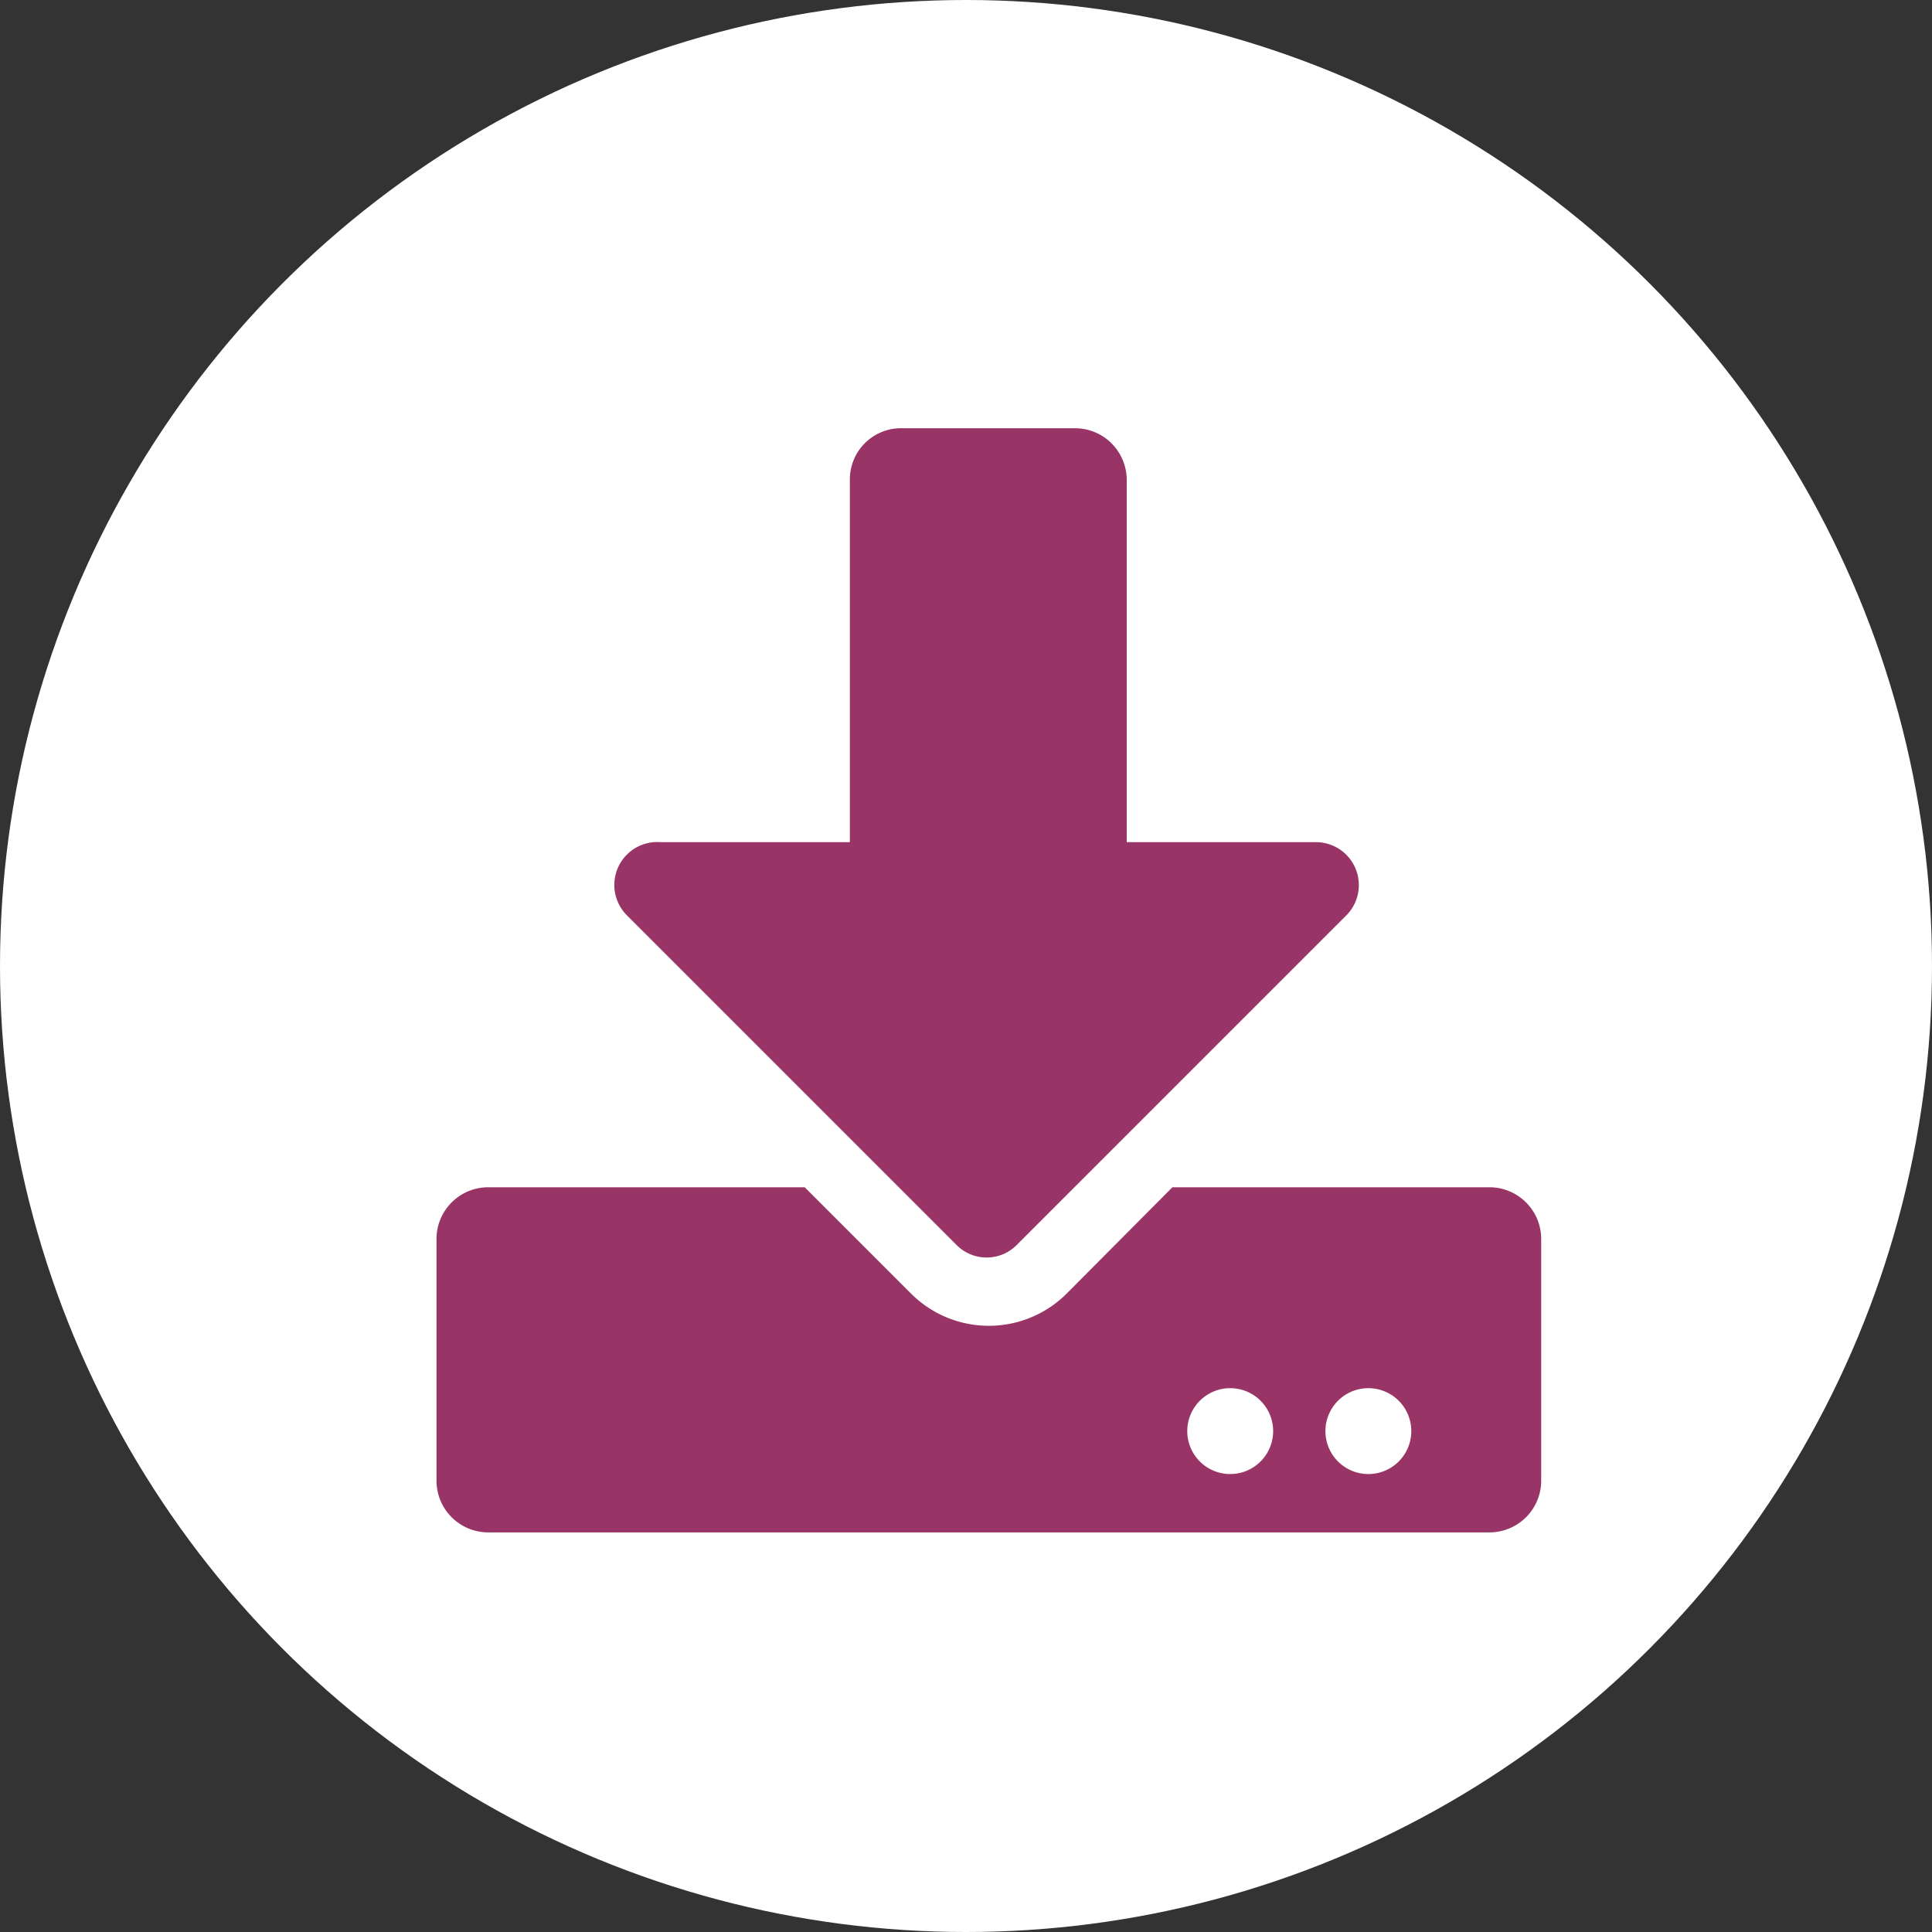
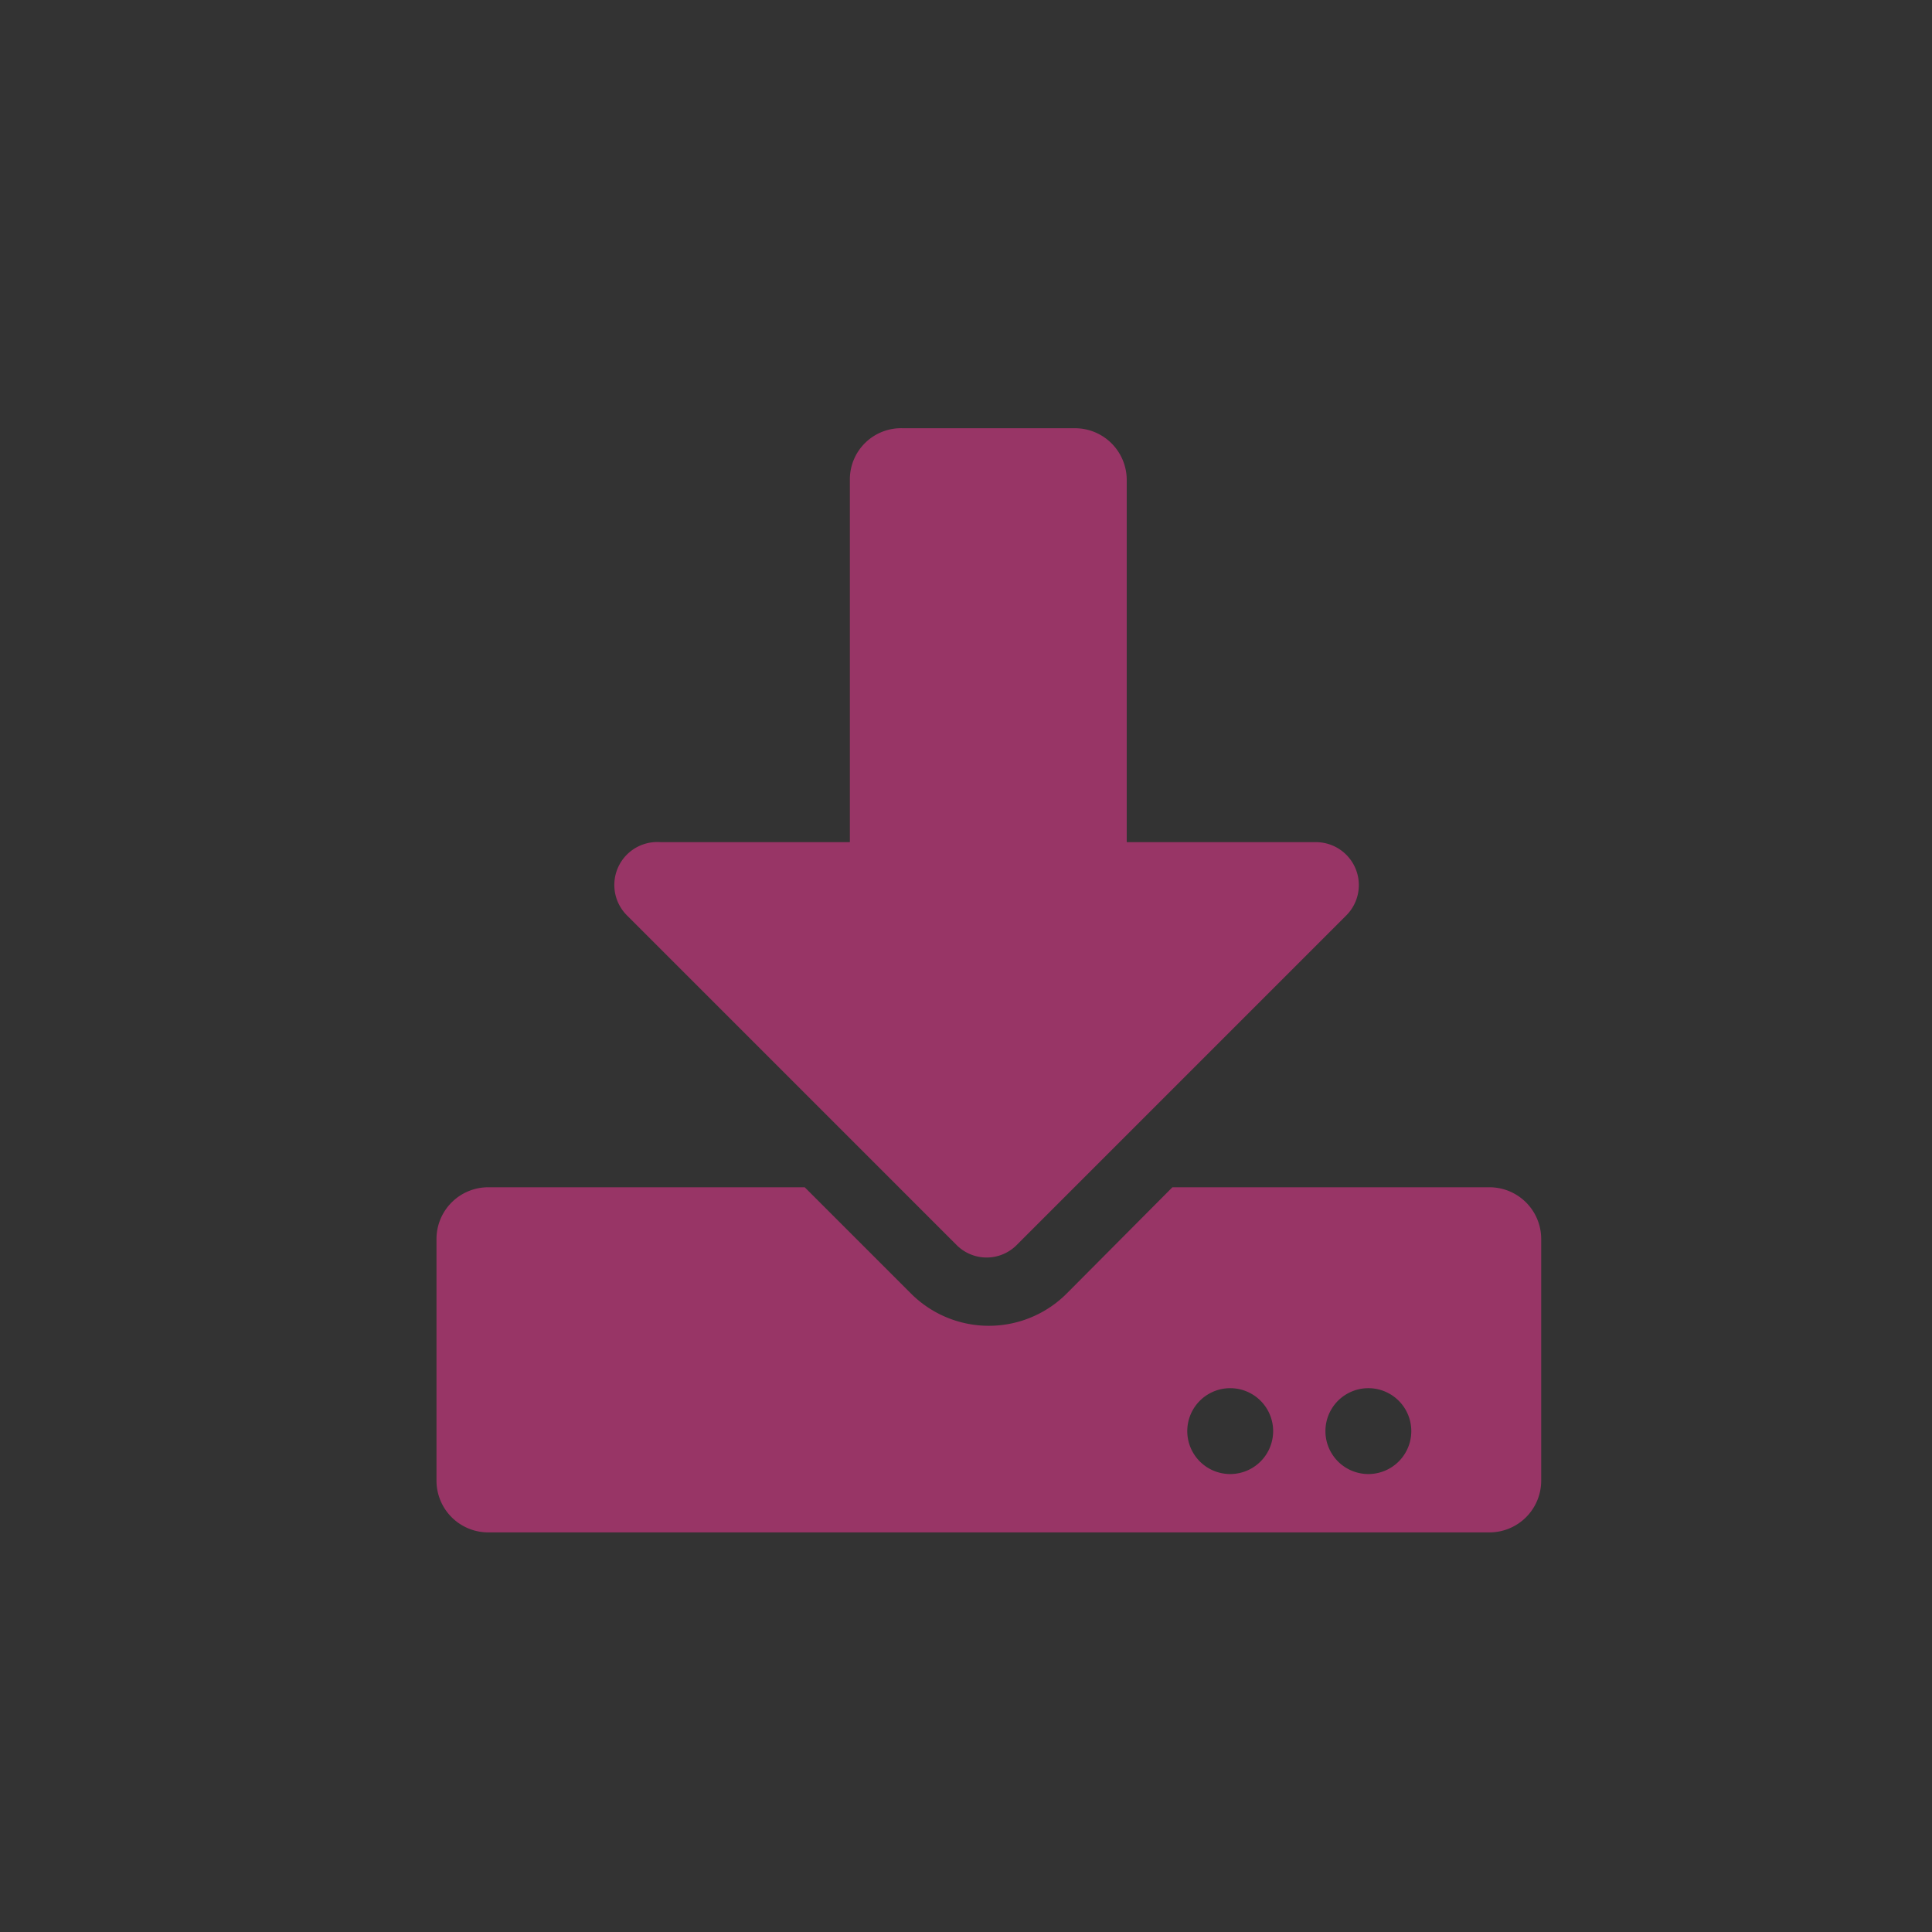
<svg xmlns="http://www.w3.org/2000/svg" viewBox="0 0 35.1 35.1">
  <rect x="0" y="0" width="35.1" height="35.1" fill="#333333" stroke="none" />
  <defs>
    <style>.cls-1{fill:#fff;}.cls-2{fill:#983566;}</style>
  </defs>
  <g id="Capa_2" data-name="Capa 2">
    <g id="Capa_1-2" data-name="Capa 1">
-       <circle class="cls-1" cx="17.55" cy="17.55" r="17.55" />
      <path class="cls-2" d="M16.4,7.78h3.13a.94.94,0,0,1,.94.94V15.3h3.44a.78.78,0,0,1,.55,1.33l-6,6a.77.77,0,0,1-1.07,0l-6-6A.78.78,0,0,1,12,15.3h3.44V8.72A.93.93,0,0,1,16.4,7.78ZM28,22.51V26.9a.94.94,0,0,1-.94.94H8.87a.94.94,0,0,1-.94-.94V22.51a.94.94,0,0,1,.94-.94h5.75l1.92,1.92a2,2,0,0,0,2.85,0l1.91-1.92h5.75A.94.94,0,0,1,28,22.51ZM23.13,26a.78.78,0,1,0-1.56,0,.78.78,0,0,0,1.56,0Zm2.51,0a.78.78,0,1,0-1.56,0,.78.78,0,0,0,1.56,0Z" />
    </g>
  </g>
</svg>